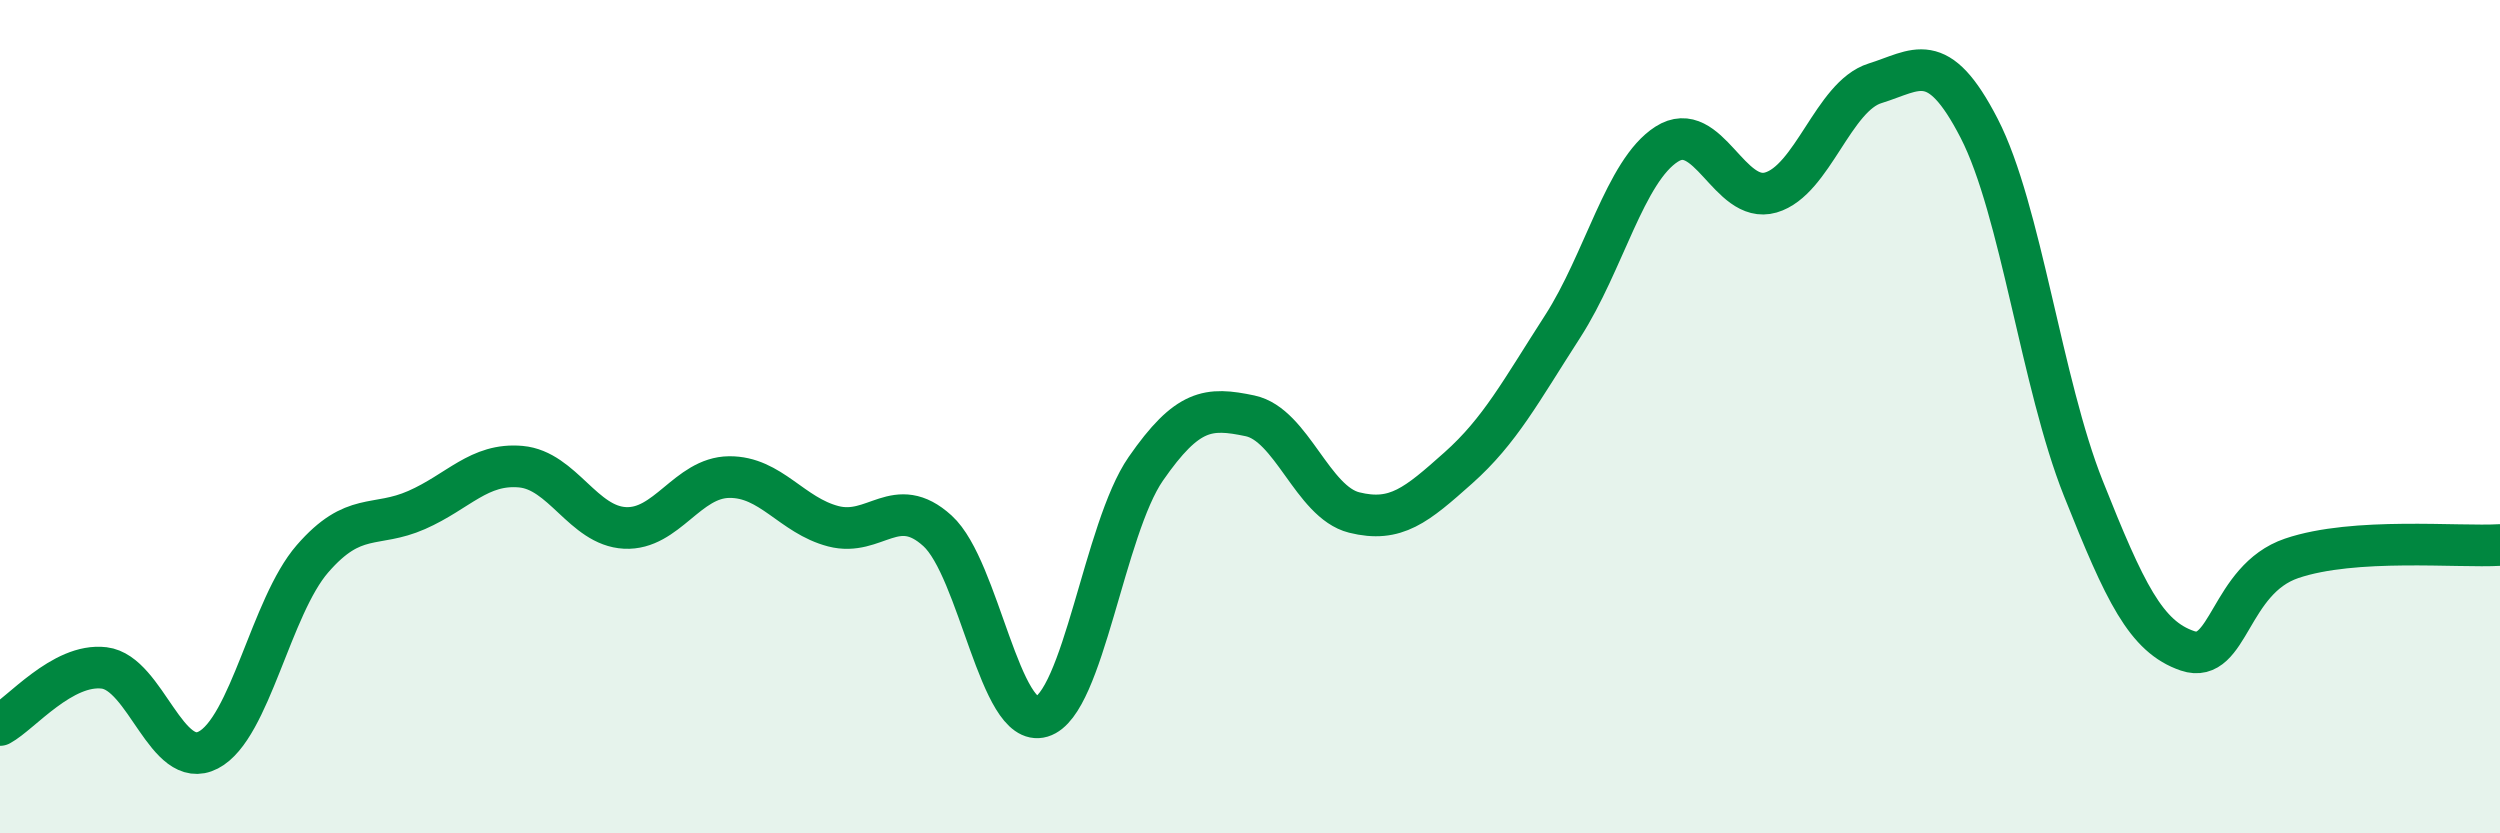
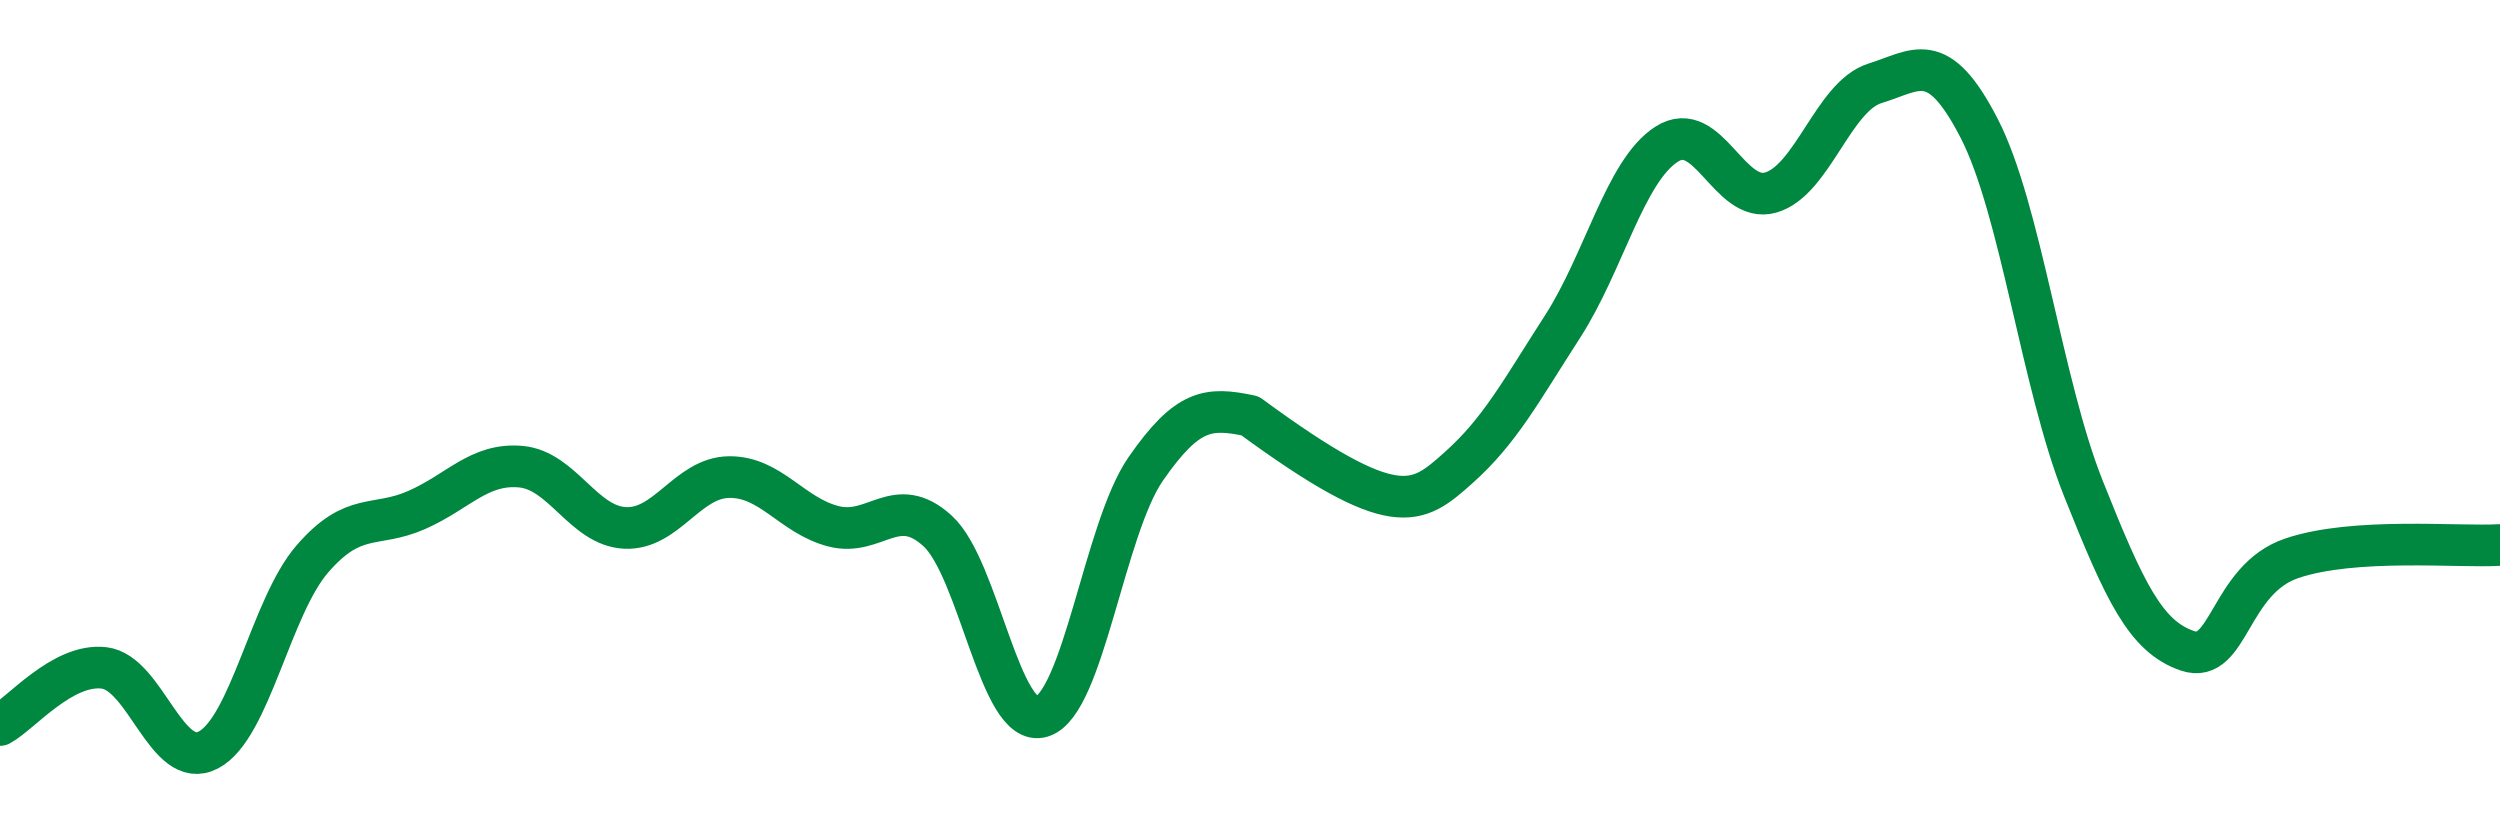
<svg xmlns="http://www.w3.org/2000/svg" width="60" height="20" viewBox="0 0 60 20">
-   <path d="M 0,17.4 C 0.5,17.13 1.5,15.91 2.5,16.03 C 3.5,16.15 4,18.52 5,18 C 6,17.48 6.5,14.56 7.5,13.41 C 8.5,12.26 9,12.68 10,12.24 C 11,11.8 11.5,11.11 12.5,11.2 C 13.5,11.29 14,12.62 15,12.67 C 16,12.72 16.5,11.46 17.5,11.45 C 18.5,11.44 19,12.37 20,12.63 C 21,12.89 21.5,11.83 22.5,12.74 C 23.5,13.65 24,17.5 25,17.2 C 26,16.9 26.5,12.69 27.5,11.25 C 28.5,9.81 29,9.77 30,9.98 C 31,10.19 31.5,12.05 32.5,12.3 C 33.5,12.55 34,12.12 35,11.23 C 36,10.34 36.5,9.39 37.5,7.84 C 38.5,6.29 39,4.1 40,3.46 C 41,2.82 41.5,4.91 42.5,4.62 C 43.5,4.33 44,2.31 45,2 C 46,1.69 46.5,1.14 47.5,3.08 C 48.5,5.02 49,9.21 50,11.72 C 51,14.23 51.5,15.28 52.5,15.62 C 53.5,15.96 53.5,13.91 55,13.4 C 56.5,12.89 59,13.14 60,13.08L60 20L0 20Z" fill="#008740" opacity="0.1" stroke-linecap="round" stroke-linejoin="round" />
-   <path d="M 0,17.4 C 0.5,17.13 1.5,15.91 2.5,16.03 C 3.5,16.15 4,18.52 5,18 C 6,17.48 6.5,14.56 7.5,13.41 C 8.5,12.26 9,12.68 10,12.24 C 11,11.8 11.5,11.11 12.5,11.2 C 13.5,11.29 14,12.62 15,12.67 C 16,12.72 16.5,11.46 17.5,11.45 C 18.5,11.44 19,12.37 20,12.63 C 21,12.89 21.5,11.83 22.5,12.74 C 23.5,13.65 24,17.5 25,17.2 C 26,16.9 26.5,12.69 27.5,11.25 C 28.5,9.81 29,9.77 30,9.98 C 31,10.19 31.5,12.05 32.5,12.3 C 33.5,12.55 34,12.12 35,11.23 C 36,10.34 36.5,9.39 37.5,7.84 C 38.5,6.29 39,4.1 40,3.46 C 41,2.82 41.5,4.91 42.5,4.62 C 43.5,4.33 44,2.31 45,2 C 46,1.69 46.5,1.14 47.5,3.08 C 48.5,5.02 49,9.21 50,11.72 C 51,14.23 51.5,15.28 52.5,15.62 C 53.5,15.96 53.5,13.91 55,13.4 C 56.5,12.89 59,13.14 60,13.08" stroke="#008740" stroke-width="1" fill="none" stroke-linecap="round" stroke-linejoin="round" />
+   <path d="M 0,17.4 C 0.5,17.13 1.5,15.91 2.5,16.03 C 3.5,16.15 4,18.52 5,18 C 6,17.48 6.5,14.56 7.5,13.41 C 8.5,12.26 9,12.68 10,12.24 C 11,11.8 11.5,11.11 12.5,11.2 C 13.5,11.29 14,12.62 15,12.67 C 16,12.72 16.5,11.46 17.5,11.45 C 18.5,11.44 19,12.37 20,12.63 C 21,12.89 21.5,11.83 22.5,12.74 C 23.5,13.65 24,17.5 25,17.2 C 26,16.9 26.5,12.69 27.5,11.25 C 28.5,9.81 29,9.77 30,9.98 C 33.5,12.55 34,12.12 35,11.23 C 36,10.34 36.5,9.39 37.5,7.84 C 38.5,6.29 39,4.1 40,3.46 C 41,2.82 41.5,4.91 42.5,4.62 C 43.5,4.33 44,2.31 45,2 C 46,1.69 46.5,1.14 47.5,3.08 C 48.5,5.02 49,9.21 50,11.72 C 51,14.23 51.5,15.28 52.5,15.62 C 53.5,15.96 53.5,13.91 55,13.4 C 56.5,12.89 59,13.14 60,13.08" stroke="#008740" stroke-width="1" fill="none" stroke-linecap="round" stroke-linejoin="round" />
</svg>